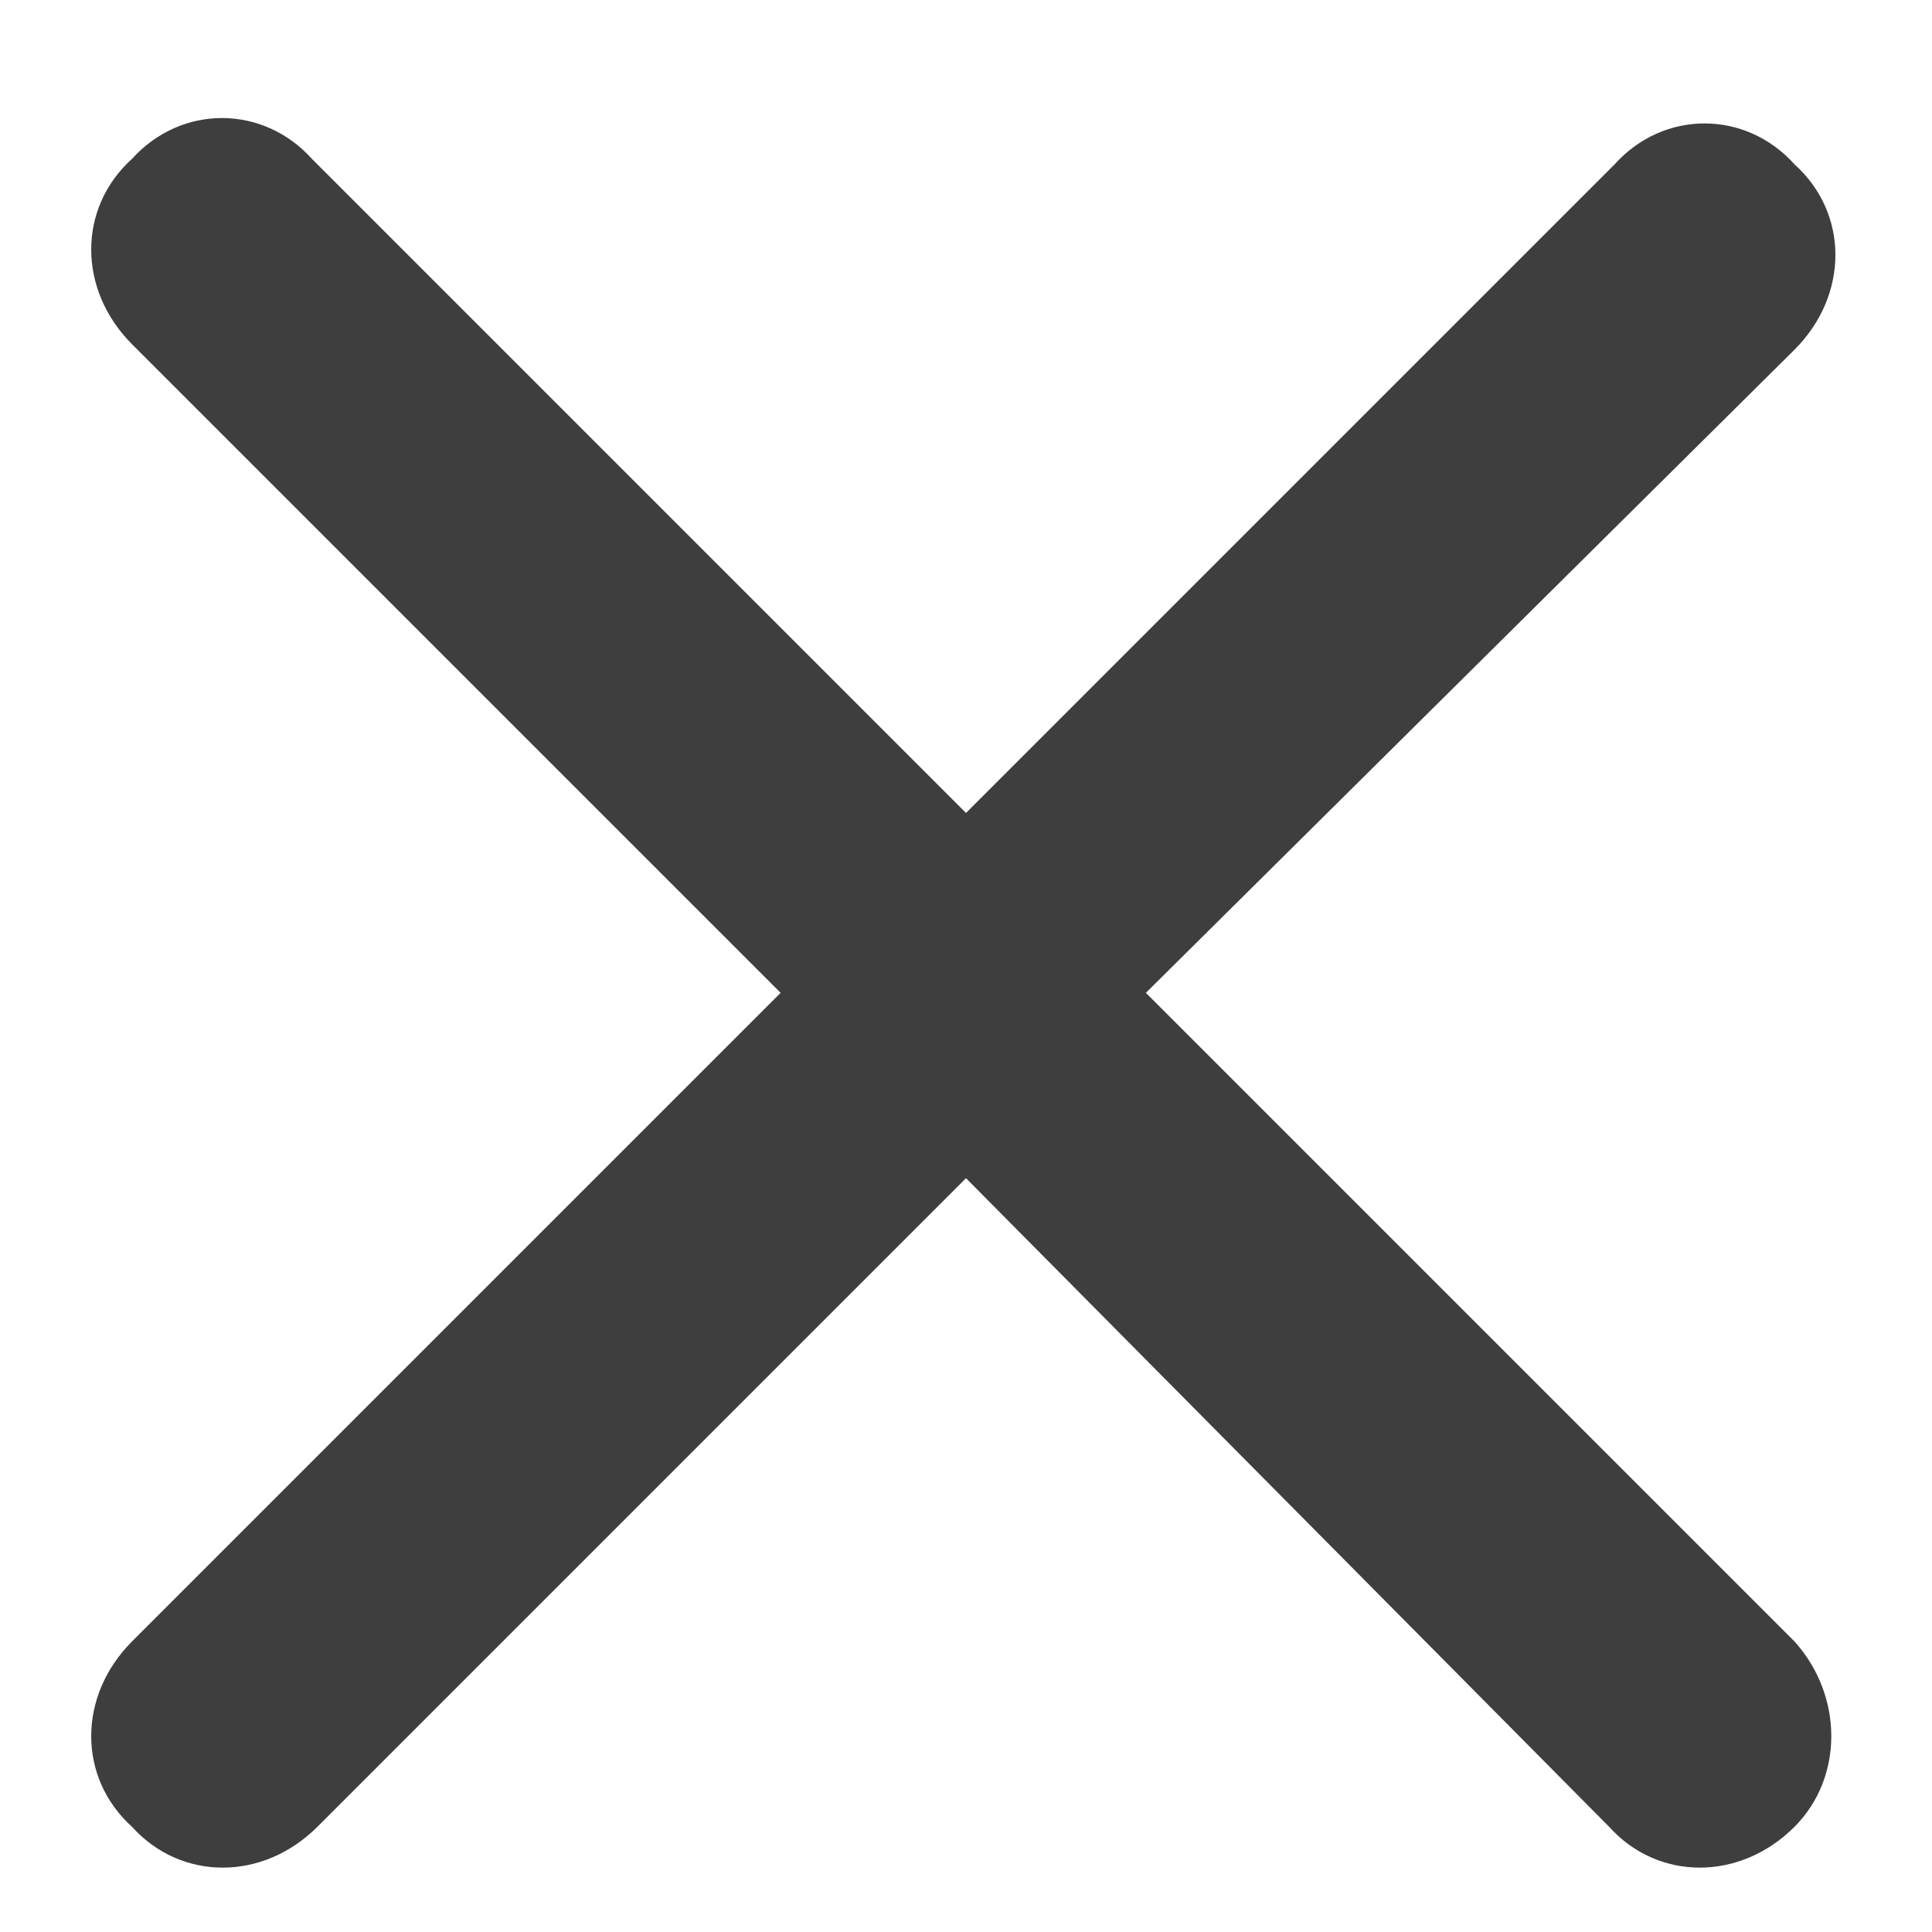
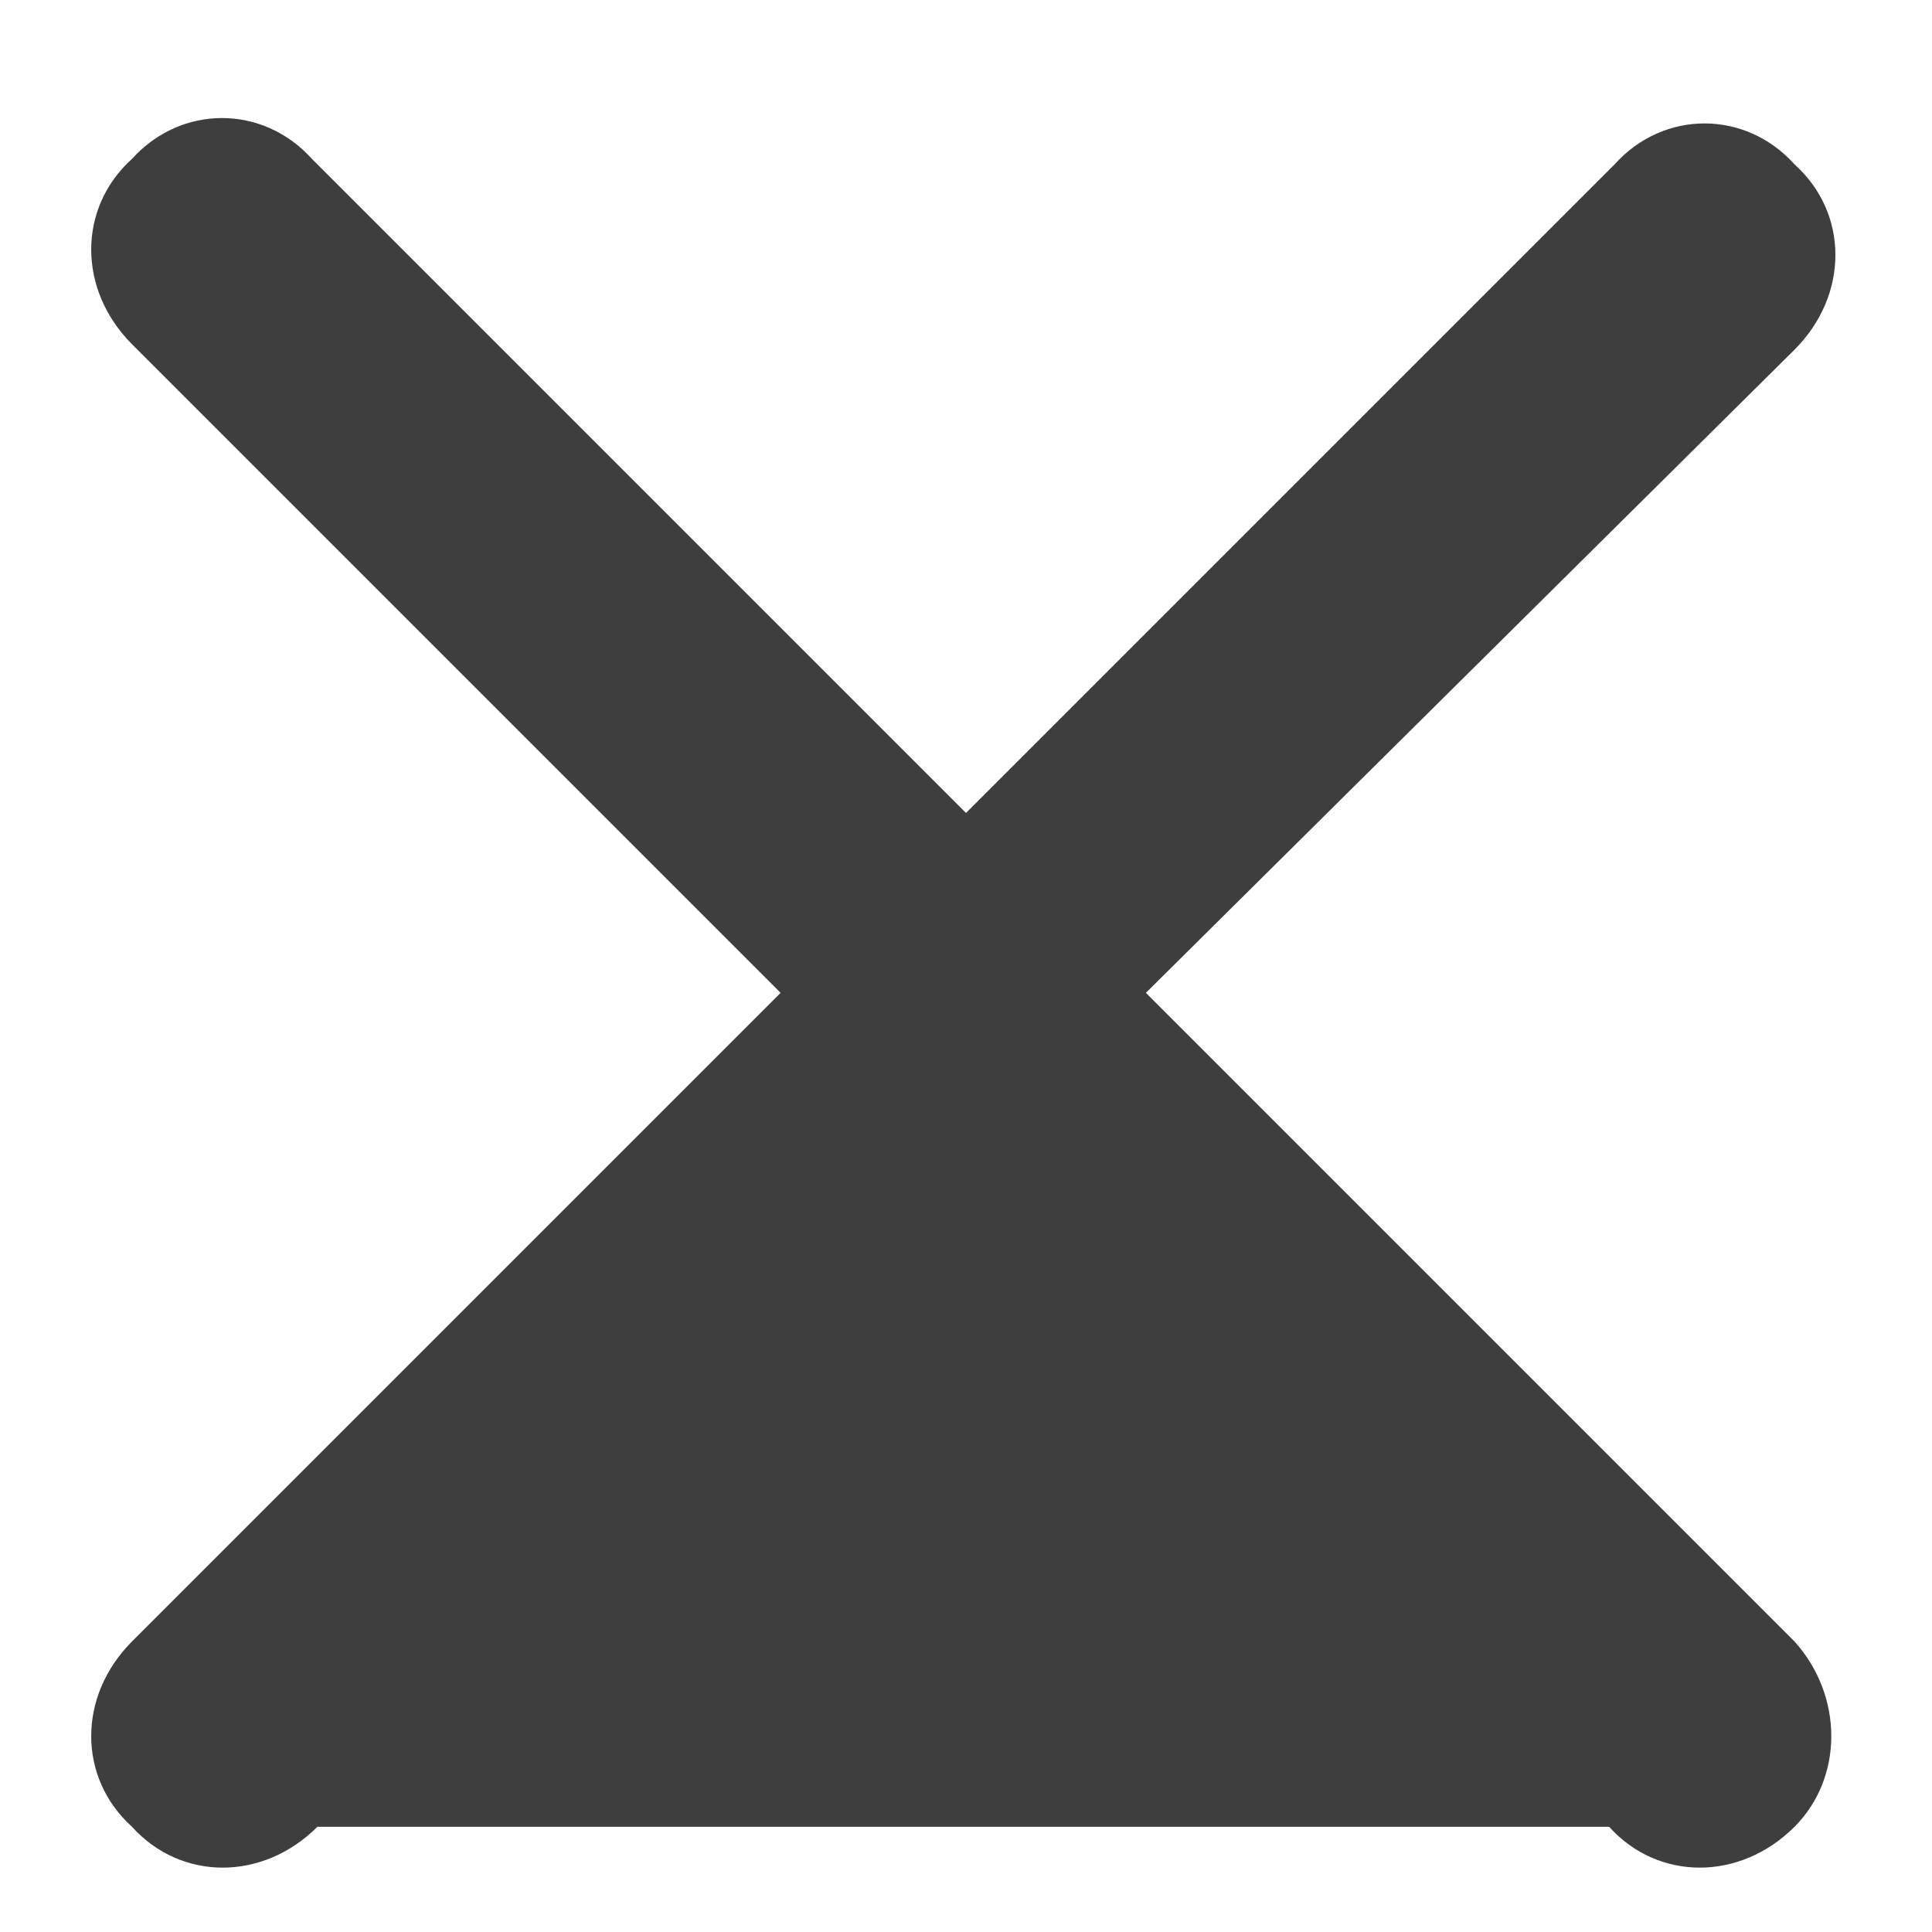
<svg xmlns="http://www.w3.org/2000/svg" width="18" height="18" viewBox="0 0 18 18" fill="none">
-   <path d="M16.719 15.293C17.176 15.801 17.176 16.562 16.719 17.02C16.211 17.527 15.449 17.527 14.992 17.02L9 10.977L2.957 17.02C2.449 17.527 1.688 17.527 1.23 17.02C0.723 16.562 0.723 15.801 1.23 15.293L7.273 9.25L1.23 3.207C0.723 2.699 0.723 1.938 1.23 1.48C1.688 0.973 2.449 0.973 2.906 1.48L9 7.574L15.043 1.531C15.5 1.023 16.262 1.023 16.719 1.531C17.227 1.988 17.227 2.75 16.719 3.258L10.676 9.25L16.719 15.293Z" fill="#3E3E3E" />
+   <path d="M16.719 15.293C17.176 15.801 17.176 16.562 16.719 17.02C16.211 17.527 15.449 17.527 14.992 17.02L2.957 17.02C2.449 17.527 1.688 17.527 1.23 17.02C0.723 16.562 0.723 15.801 1.23 15.293L7.273 9.25L1.23 3.207C0.723 2.699 0.723 1.938 1.23 1.48C1.688 0.973 2.449 0.973 2.906 1.48L9 7.574L15.043 1.531C15.5 1.023 16.262 1.023 16.719 1.531C17.227 1.988 17.227 2.75 16.719 3.258L10.676 9.25L16.719 15.293Z" fill="#3E3E3E" />
</svg>